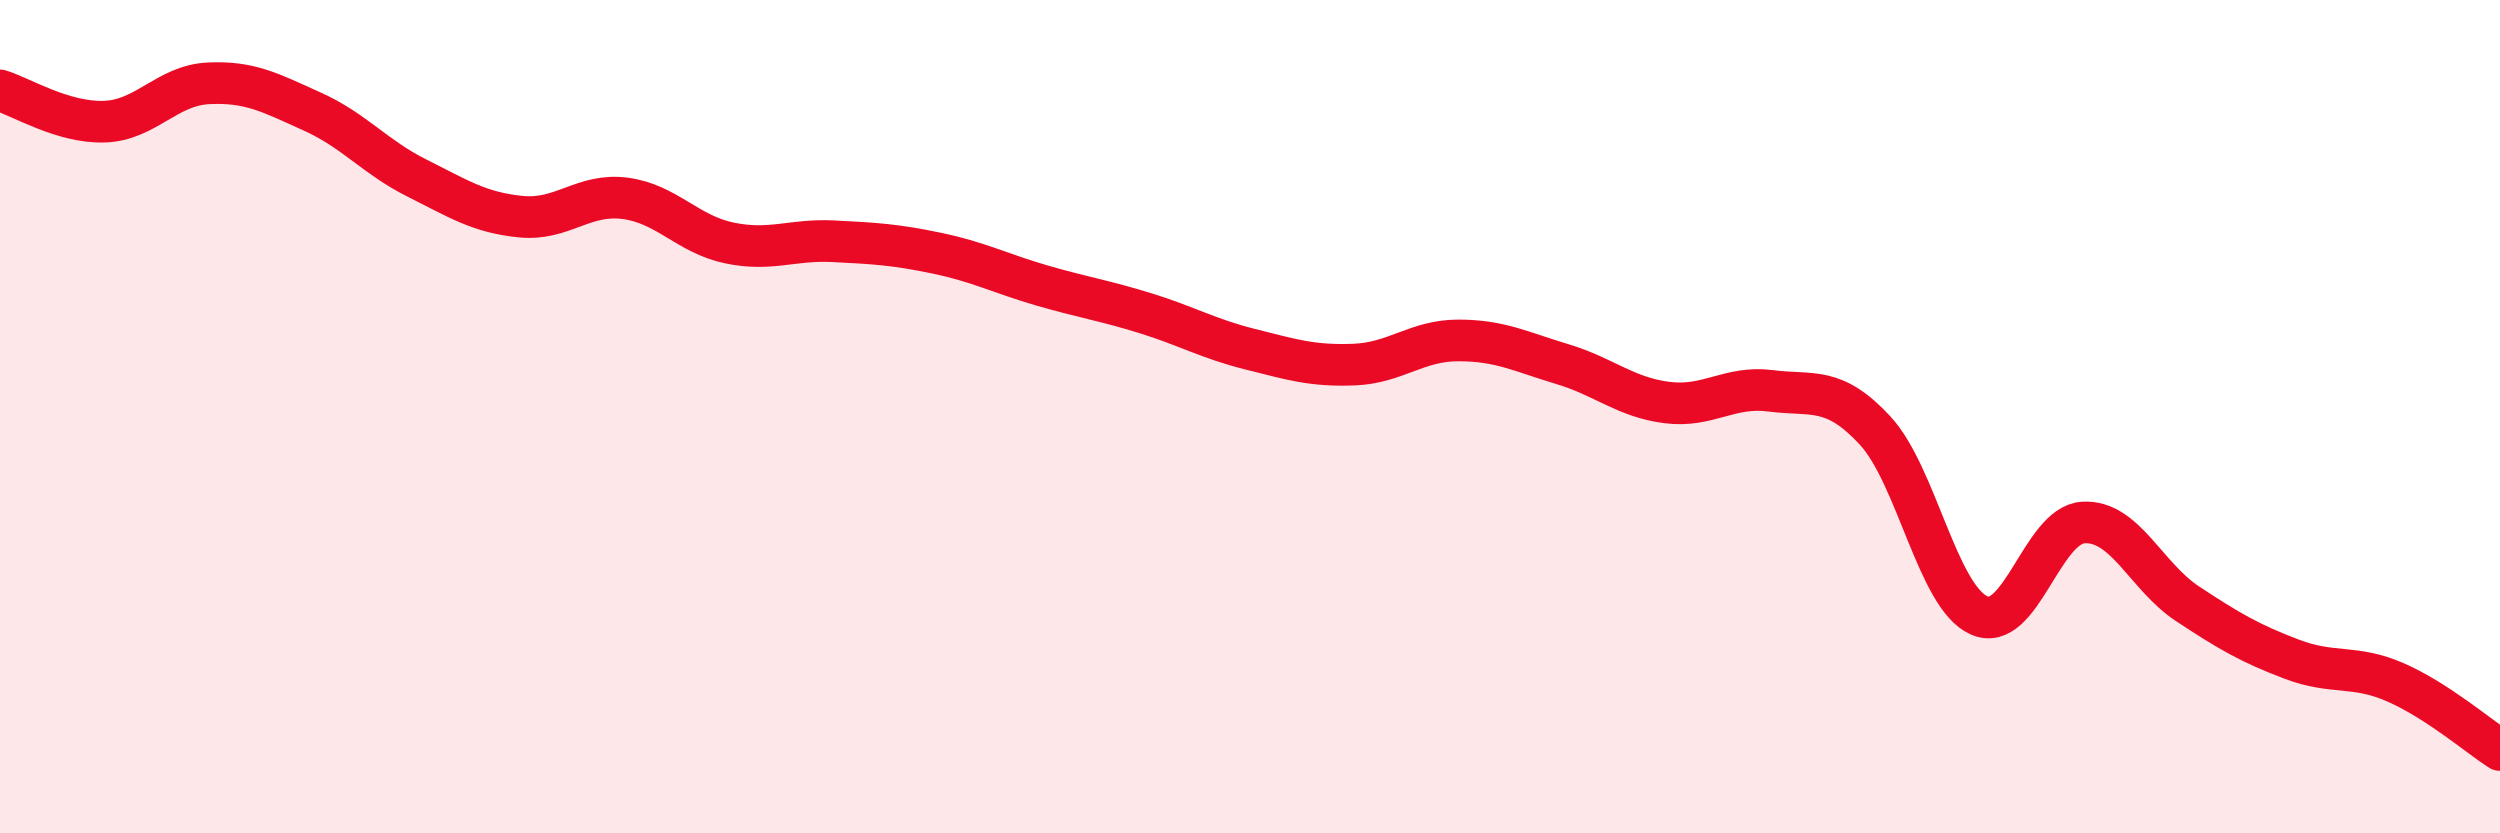
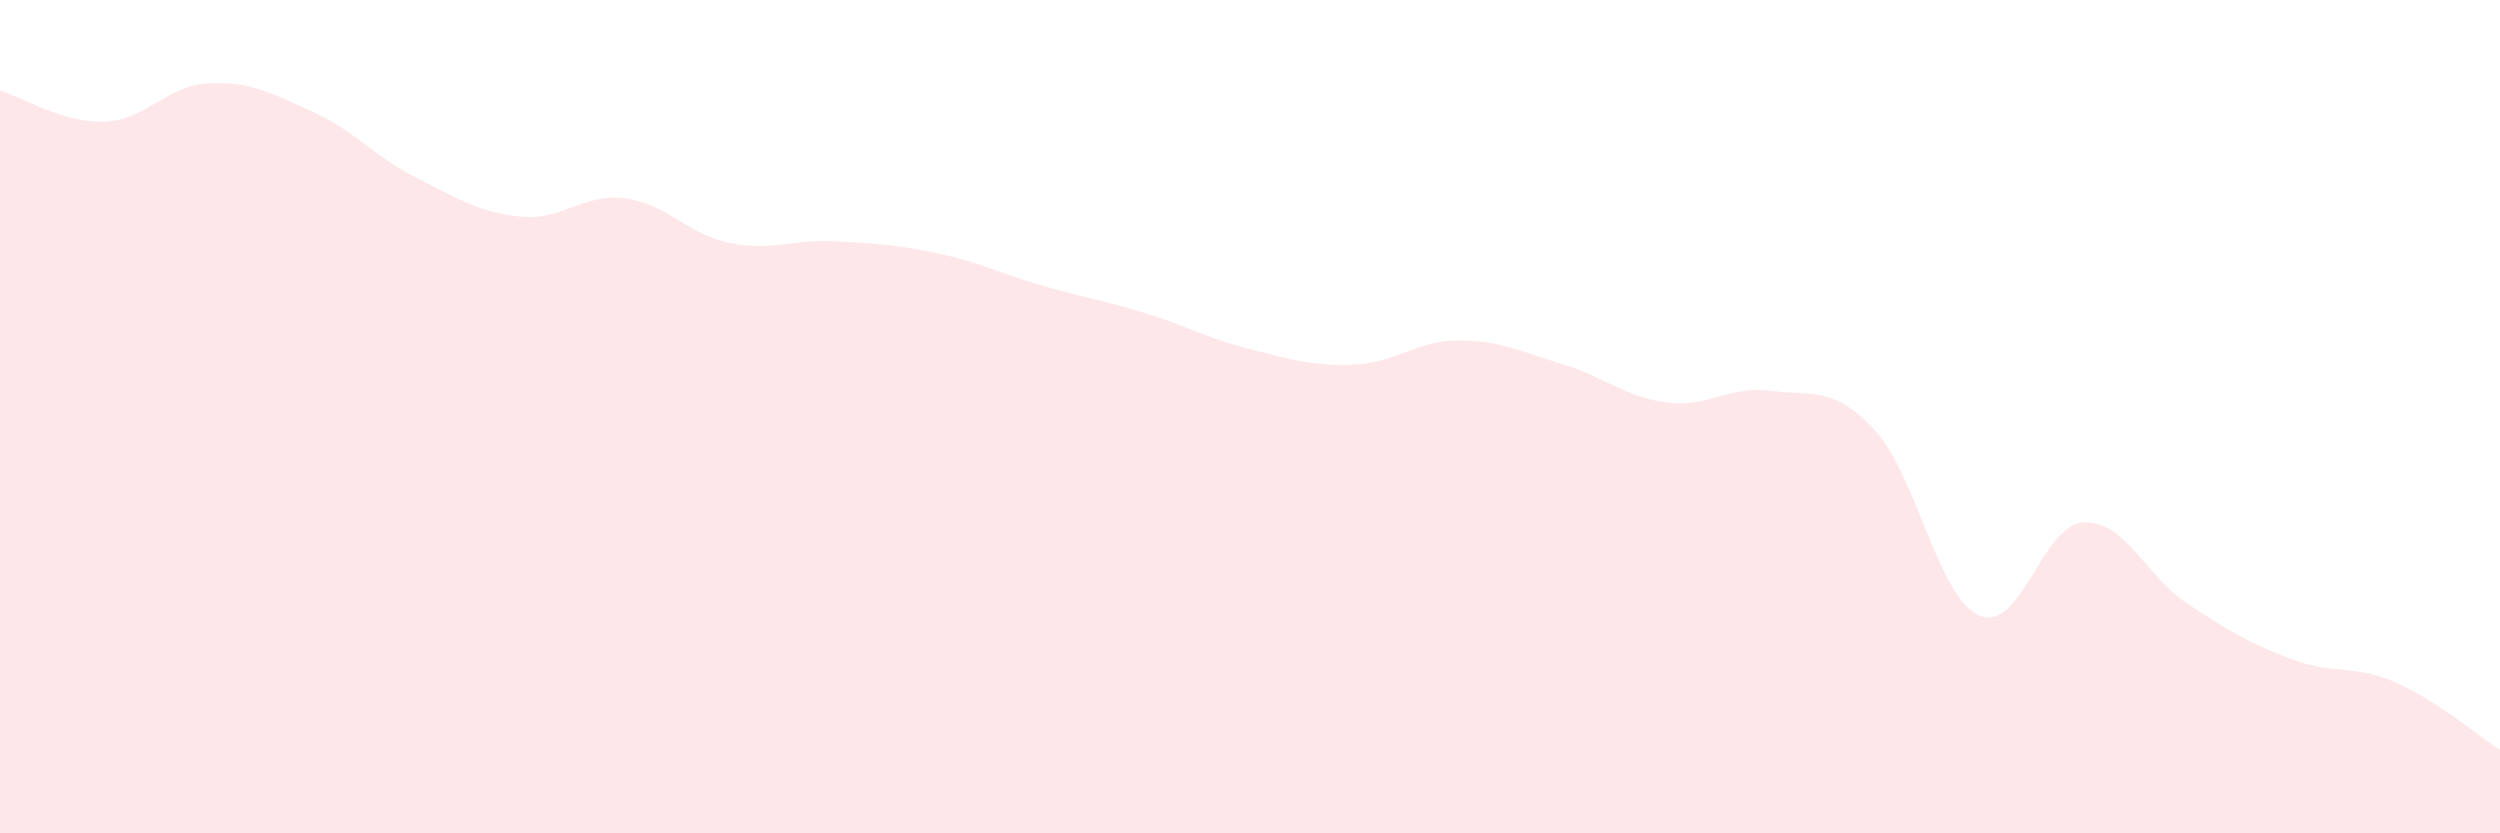
<svg xmlns="http://www.w3.org/2000/svg" width="60" height="20" viewBox="0 0 60 20">
  <path d="M 0,2.17 C 0.5,2.32 1.5,2.95 2.5,2.92 C 3.5,2.89 4,2.05 5,2 C 6,1.95 6.5,2.23 7.5,2.68 C 8.5,3.13 9,3.77 10,4.27 C 11,4.77 11.5,5.1 12.5,5.2 C 13.5,5.3 14,4.63 15,4.76 C 16,4.89 16.5,5.62 17.5,5.83 C 18.5,6.04 19,5.74 20,5.79 C 21,5.84 21.5,5.87 22.5,6.08 C 23.5,6.29 24,6.56 25,6.85 C 26,7.14 26.5,7.21 27.5,7.52 C 28.5,7.83 29,8.13 30,8.38 C 31,8.63 31.5,8.79 32.5,8.75 C 33.5,8.71 34,8.17 35,8.17 C 36,8.17 36.5,8.44 37.5,8.74 C 38.5,9.04 39,9.53 40,9.66 C 41,9.79 41.5,9.25 42.5,9.38 C 43.5,9.51 44,9.25 45,10.33 C 46,11.41 46.5,14.33 47.5,14.77 C 48.5,15.21 49,12.6 50,12.54 C 51,12.48 51.5,13.83 52.5,14.49 C 53.5,15.15 54,15.44 55,15.82 C 56,16.2 56.5,15.94 57.5,16.38 C 58.5,16.82 59.5,17.68 60,18L60 20L0 20Z" fill="#EB0A25" opacity="0.1" stroke-linecap="round" stroke-linejoin="round" />
-   <path d="M 0,2.17 C 0.5,2.32 1.5,2.95 2.5,2.92 C 3.5,2.89 4,2.05 5,2 C 6,1.95 6.5,2.23 7.5,2.68 C 8.5,3.13 9,3.77 10,4.27 C 11,4.77 11.5,5.1 12.5,5.2 C 13.5,5.3 14,4.63 15,4.76 C 16,4.89 16.5,5.62 17.5,5.83 C 18.5,6.04 19,5.74 20,5.79 C 21,5.84 21.5,5.87 22.5,6.08 C 23.5,6.29 24,6.56 25,6.85 C 26,7.14 26.5,7.21 27.5,7.52 C 28.5,7.83 29,8.13 30,8.38 C 31,8.63 31.5,8.79 32.5,8.75 C 33.5,8.71 34,8.17 35,8.17 C 36,8.17 36.5,8.44 37.5,8.74 C 38.5,9.04 39,9.53 40,9.66 C 41,9.79 41.5,9.25 42.5,9.38 C 43.5,9.51 44,9.25 45,10.33 C 46,11.41 46.5,14.33 47.5,14.77 C 48.5,15.21 49,12.6 50,12.54 C 51,12.48 51.5,13.83 52.5,14.49 C 53.5,15.15 54,15.44 55,15.82 C 56,16.2 56.5,15.94 57.5,16.38 C 58.5,16.82 59.5,17.68 60,18" stroke="#EB0A25" stroke-width="1" fill="none" stroke-linecap="round" stroke-linejoin="round" />
</svg>